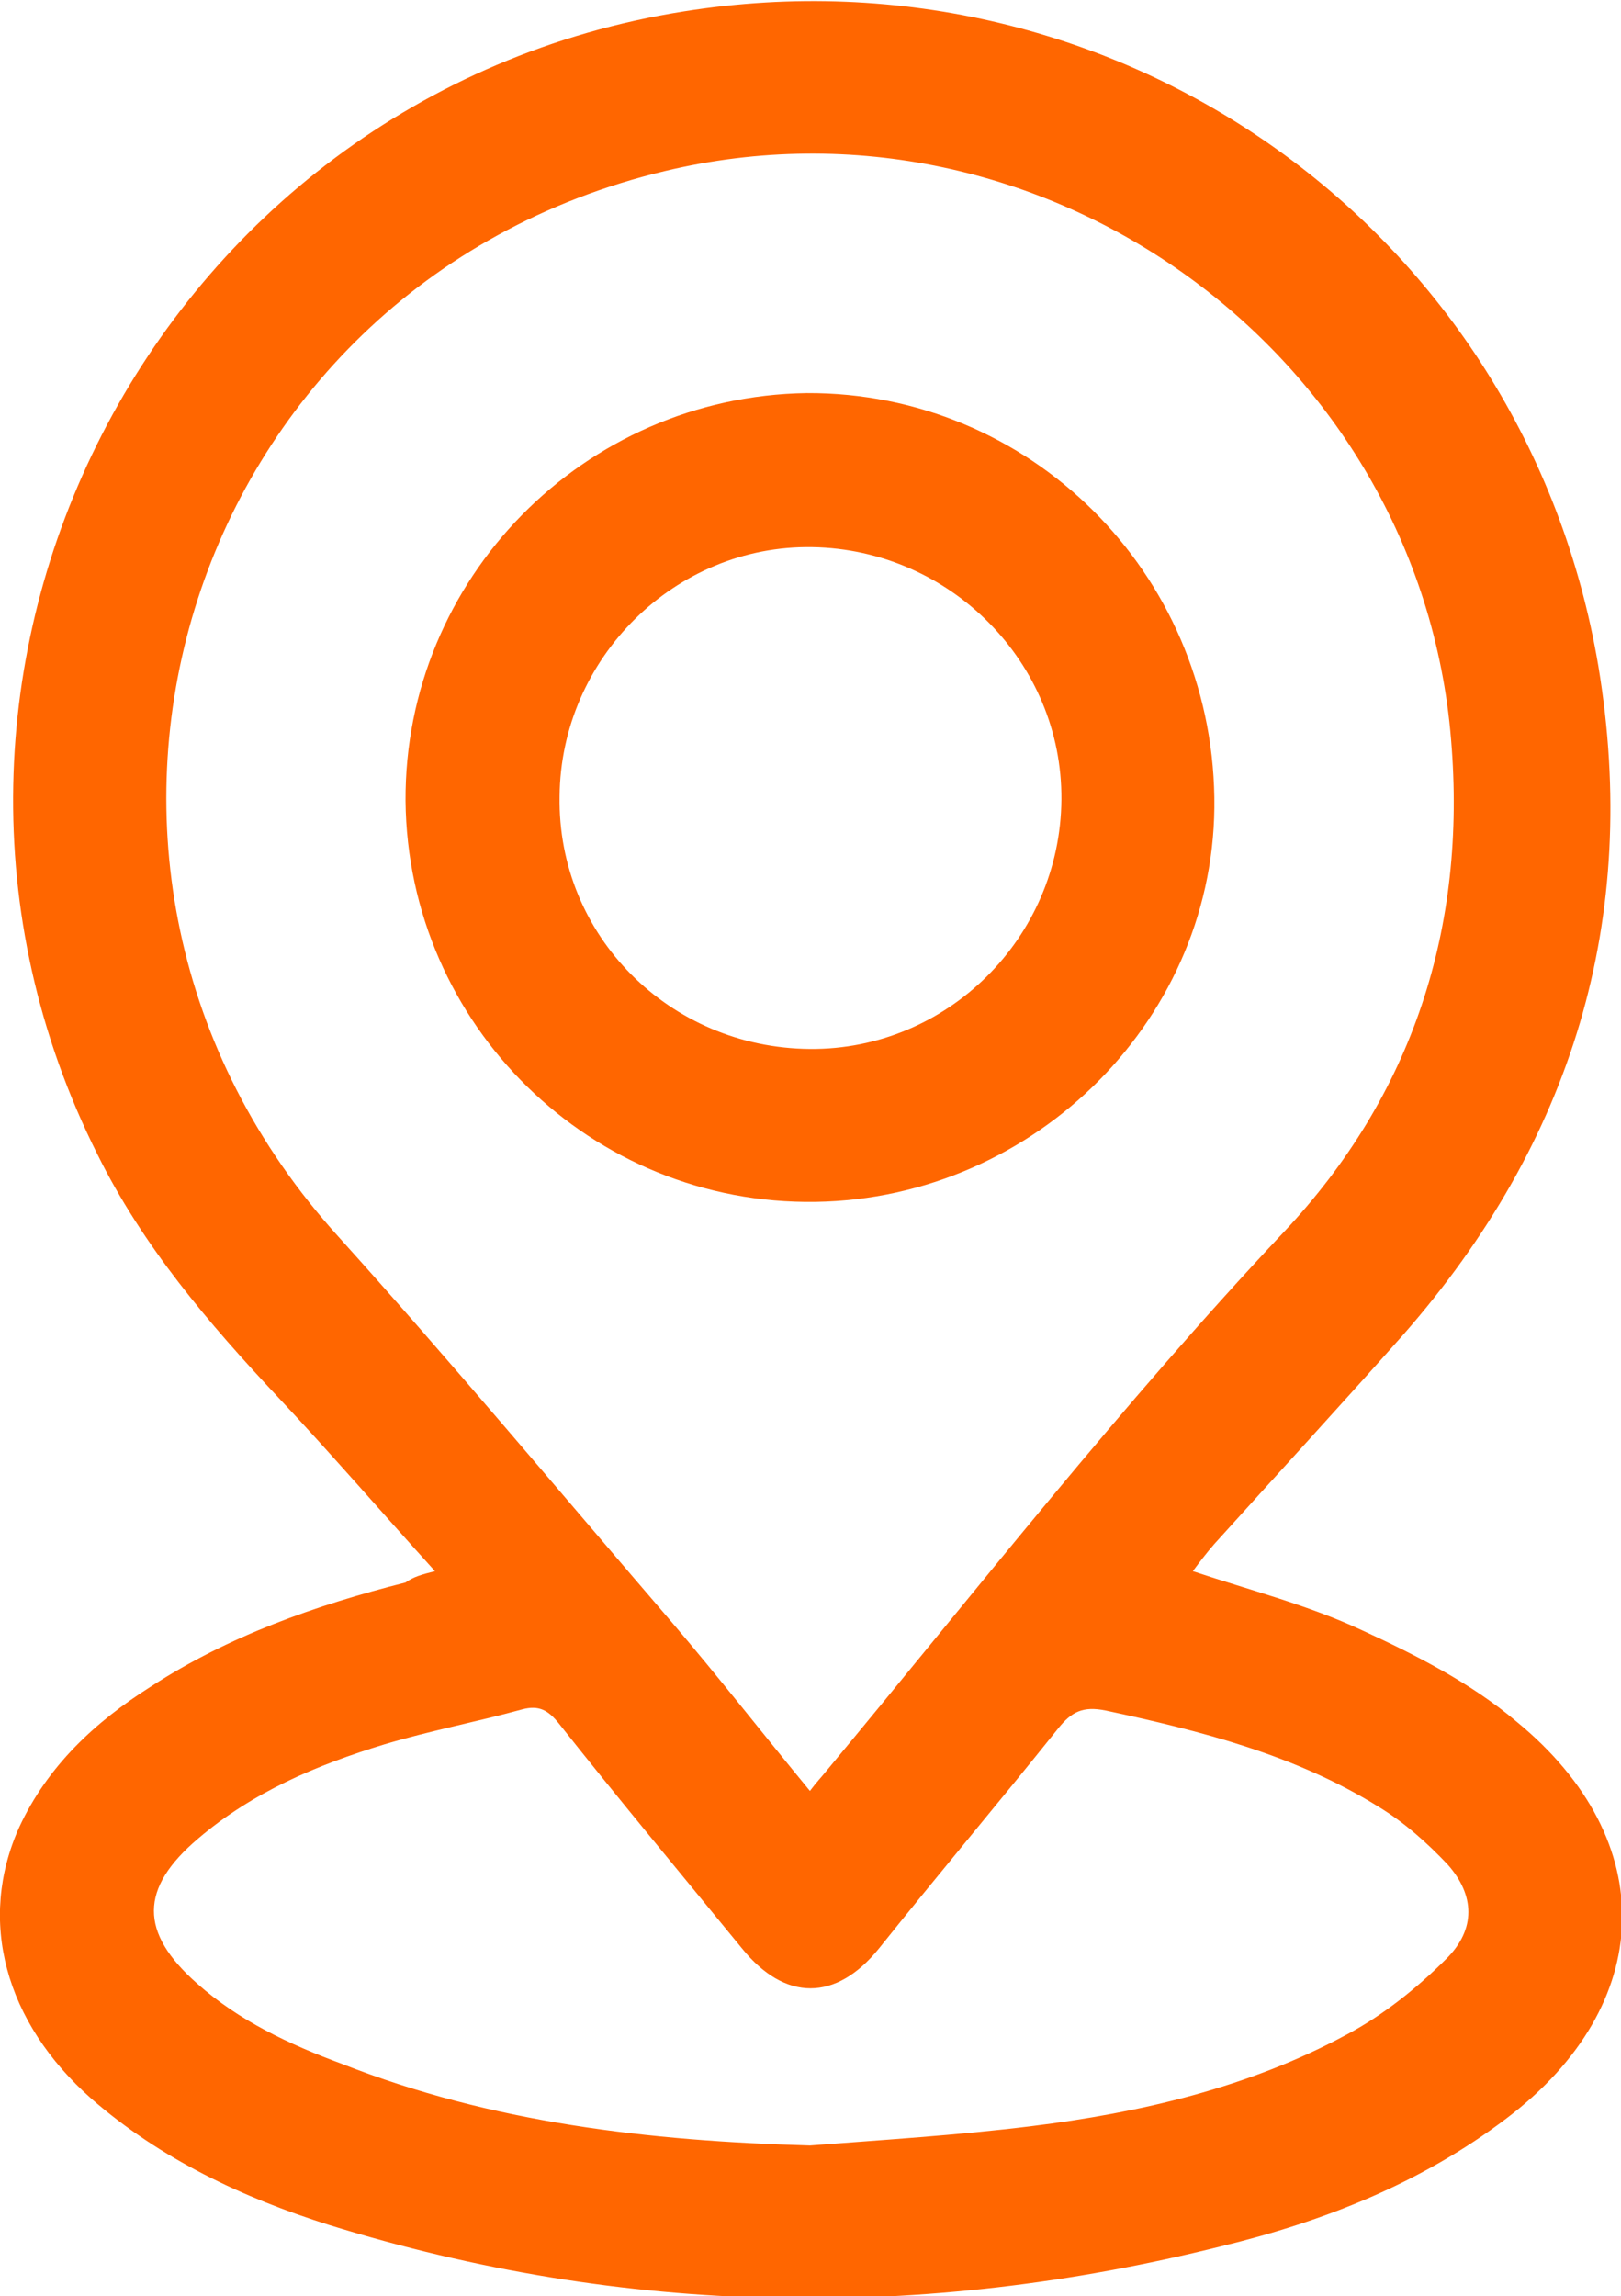
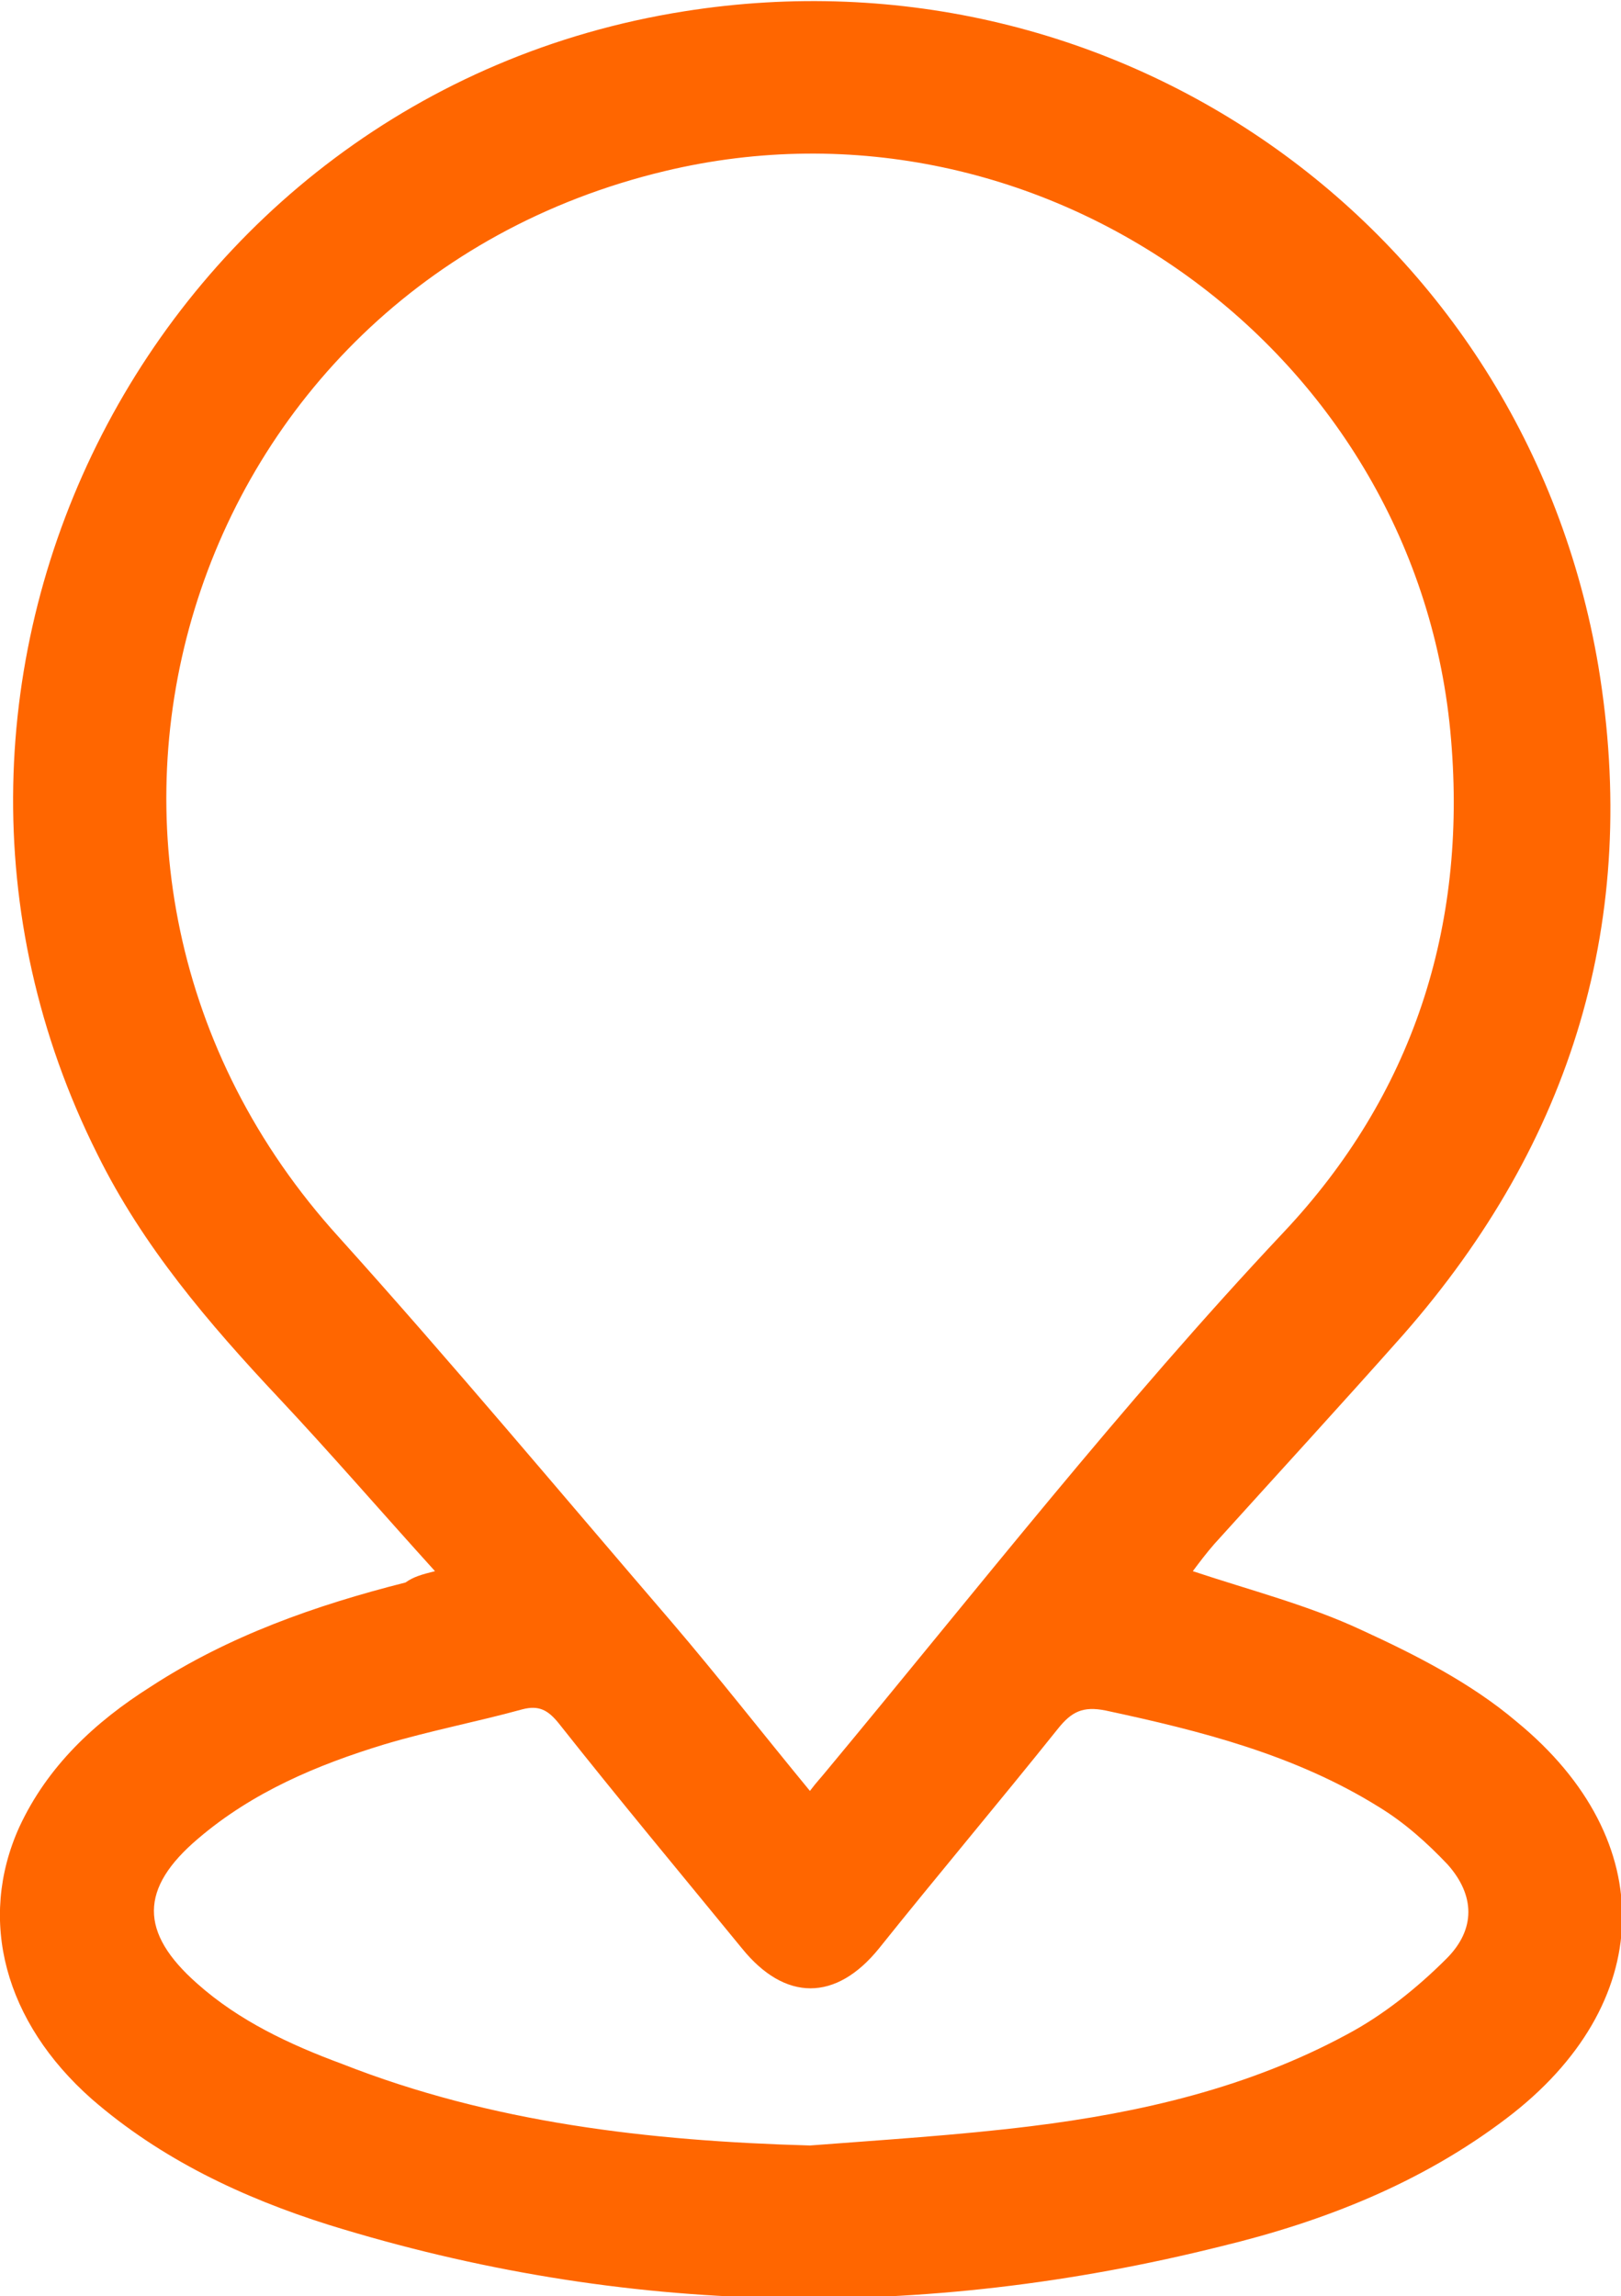
<svg xmlns="http://www.w3.org/2000/svg" version="1.1" id="Capa_2_00000140008329537360645100000006240668803302261659_" x="0px" y="0px" viewBox="0 0 143.1 202.7" style="enable-background:new 0 0 143.1 202.7;" xml:space="preserve">
  <style type="text/css">
	.st0{fill:#FF6600;}
</style>
  <g id="Capa_1-2">
    <g>
      <path class="st0" d="M38.4,138.7c-4.8-5.3-9.2-10.4-13.8-15.3c-6.2-6.6-12-13.4-16-21.5c-21.2-42.3,5-93.5,51.8-100.9    c38.4-6.1,74.2,19.3,80.7,57.8c3.7,22.3-2.3,42-17.2,59c-5.5,6.2-11.1,12.3-16.7,18.5c-0.7,0.8-1.3,1.6-1.9,2.4    c5.1,1.7,10.2,3,14.9,5.2c4.8,2.2,9.7,4.7,13.7,8.1c12.8,10.5,12.3,25-0.9,35c-7.5,5.7-16.1,9.1-25.2,11.3    c-26.4,6.6-52.7,6.2-78.8-1.9c-7.6-2.4-14.8-5.8-20.9-11.1c-7.7-6.8-10.1-15.8-6.4-24c2.5-5.4,6.7-9.3,11.6-12.4    c6.9-4.5,14.6-7.2,22.5-9.2C36.5,139.2,37.2,139,38.4,138.7z M71.5,158.1c0.6-0.8,1-1.2,1.4-1.7c13.3-16,26.1-32.4,40.4-47.6    c11.4-12.1,16.2-26.9,14.8-43.5c-2.8-34.1-36-58.2-69.4-50.2C16,25.3,0.3,76.6,29.9,109.2c10,11.1,19.6,22.6,29.4,34    C63.4,148,67.3,153,71.5,158.1L71.5,158.1z M71.5,189.4c6.5-0.5,13-0.9,19.5-1.7c9.7-1.2,19.2-3.4,27.9-8.1    c3.2-1.7,6.2-4.1,8.8-6.7c2.6-2.6,2.5-5.6,0.1-8.3c-1.8-1.9-3.8-3.7-6.1-5.1c-7.4-4.6-15.7-6.7-24.1-8.5c-2-0.4-3,0.1-4.2,1.6    c-5.2,6.5-10.6,12.9-15.8,19.4c-3.8,4.7-8.3,4.7-12.1,0c-5.4-6.6-10.9-13.2-16.2-19.9c-0.9-1.1-1.7-1.6-3.2-1.2    c-4,1.1-8.2,1.9-12.2,3.1c-5.9,1.8-11.6,4.2-16.4,8.3c-5.2,4.4-5.2,8.3-0.1,12.8c3.7,3.3,8.2,5.4,12.8,7.1    C43.4,187.4,57.3,189,71.5,189.4L71.5,189.4z" />
-       <path class="st0" d="M107.2,70.4c0.3,19.3-15.7,35.4-35.2,35.7c-19.8,0.3-36-15.6-36.2-35.4c-0.1-19.6,15.7-35.7,35.4-36    C90.9,34.6,106.9,50.5,107.2,70.4L107.2,70.4z M71.5,92.6c12.1,0.1,22.1-9.8,22.2-22c0.1-12.1-9.8-22.1-22-22.3    c-12.1-0.2-22.2,9.8-22.3,22C49.2,82.6,59.1,92.5,71.5,92.6L71.5,92.6z" />
    </g>
  </g>
</svg>